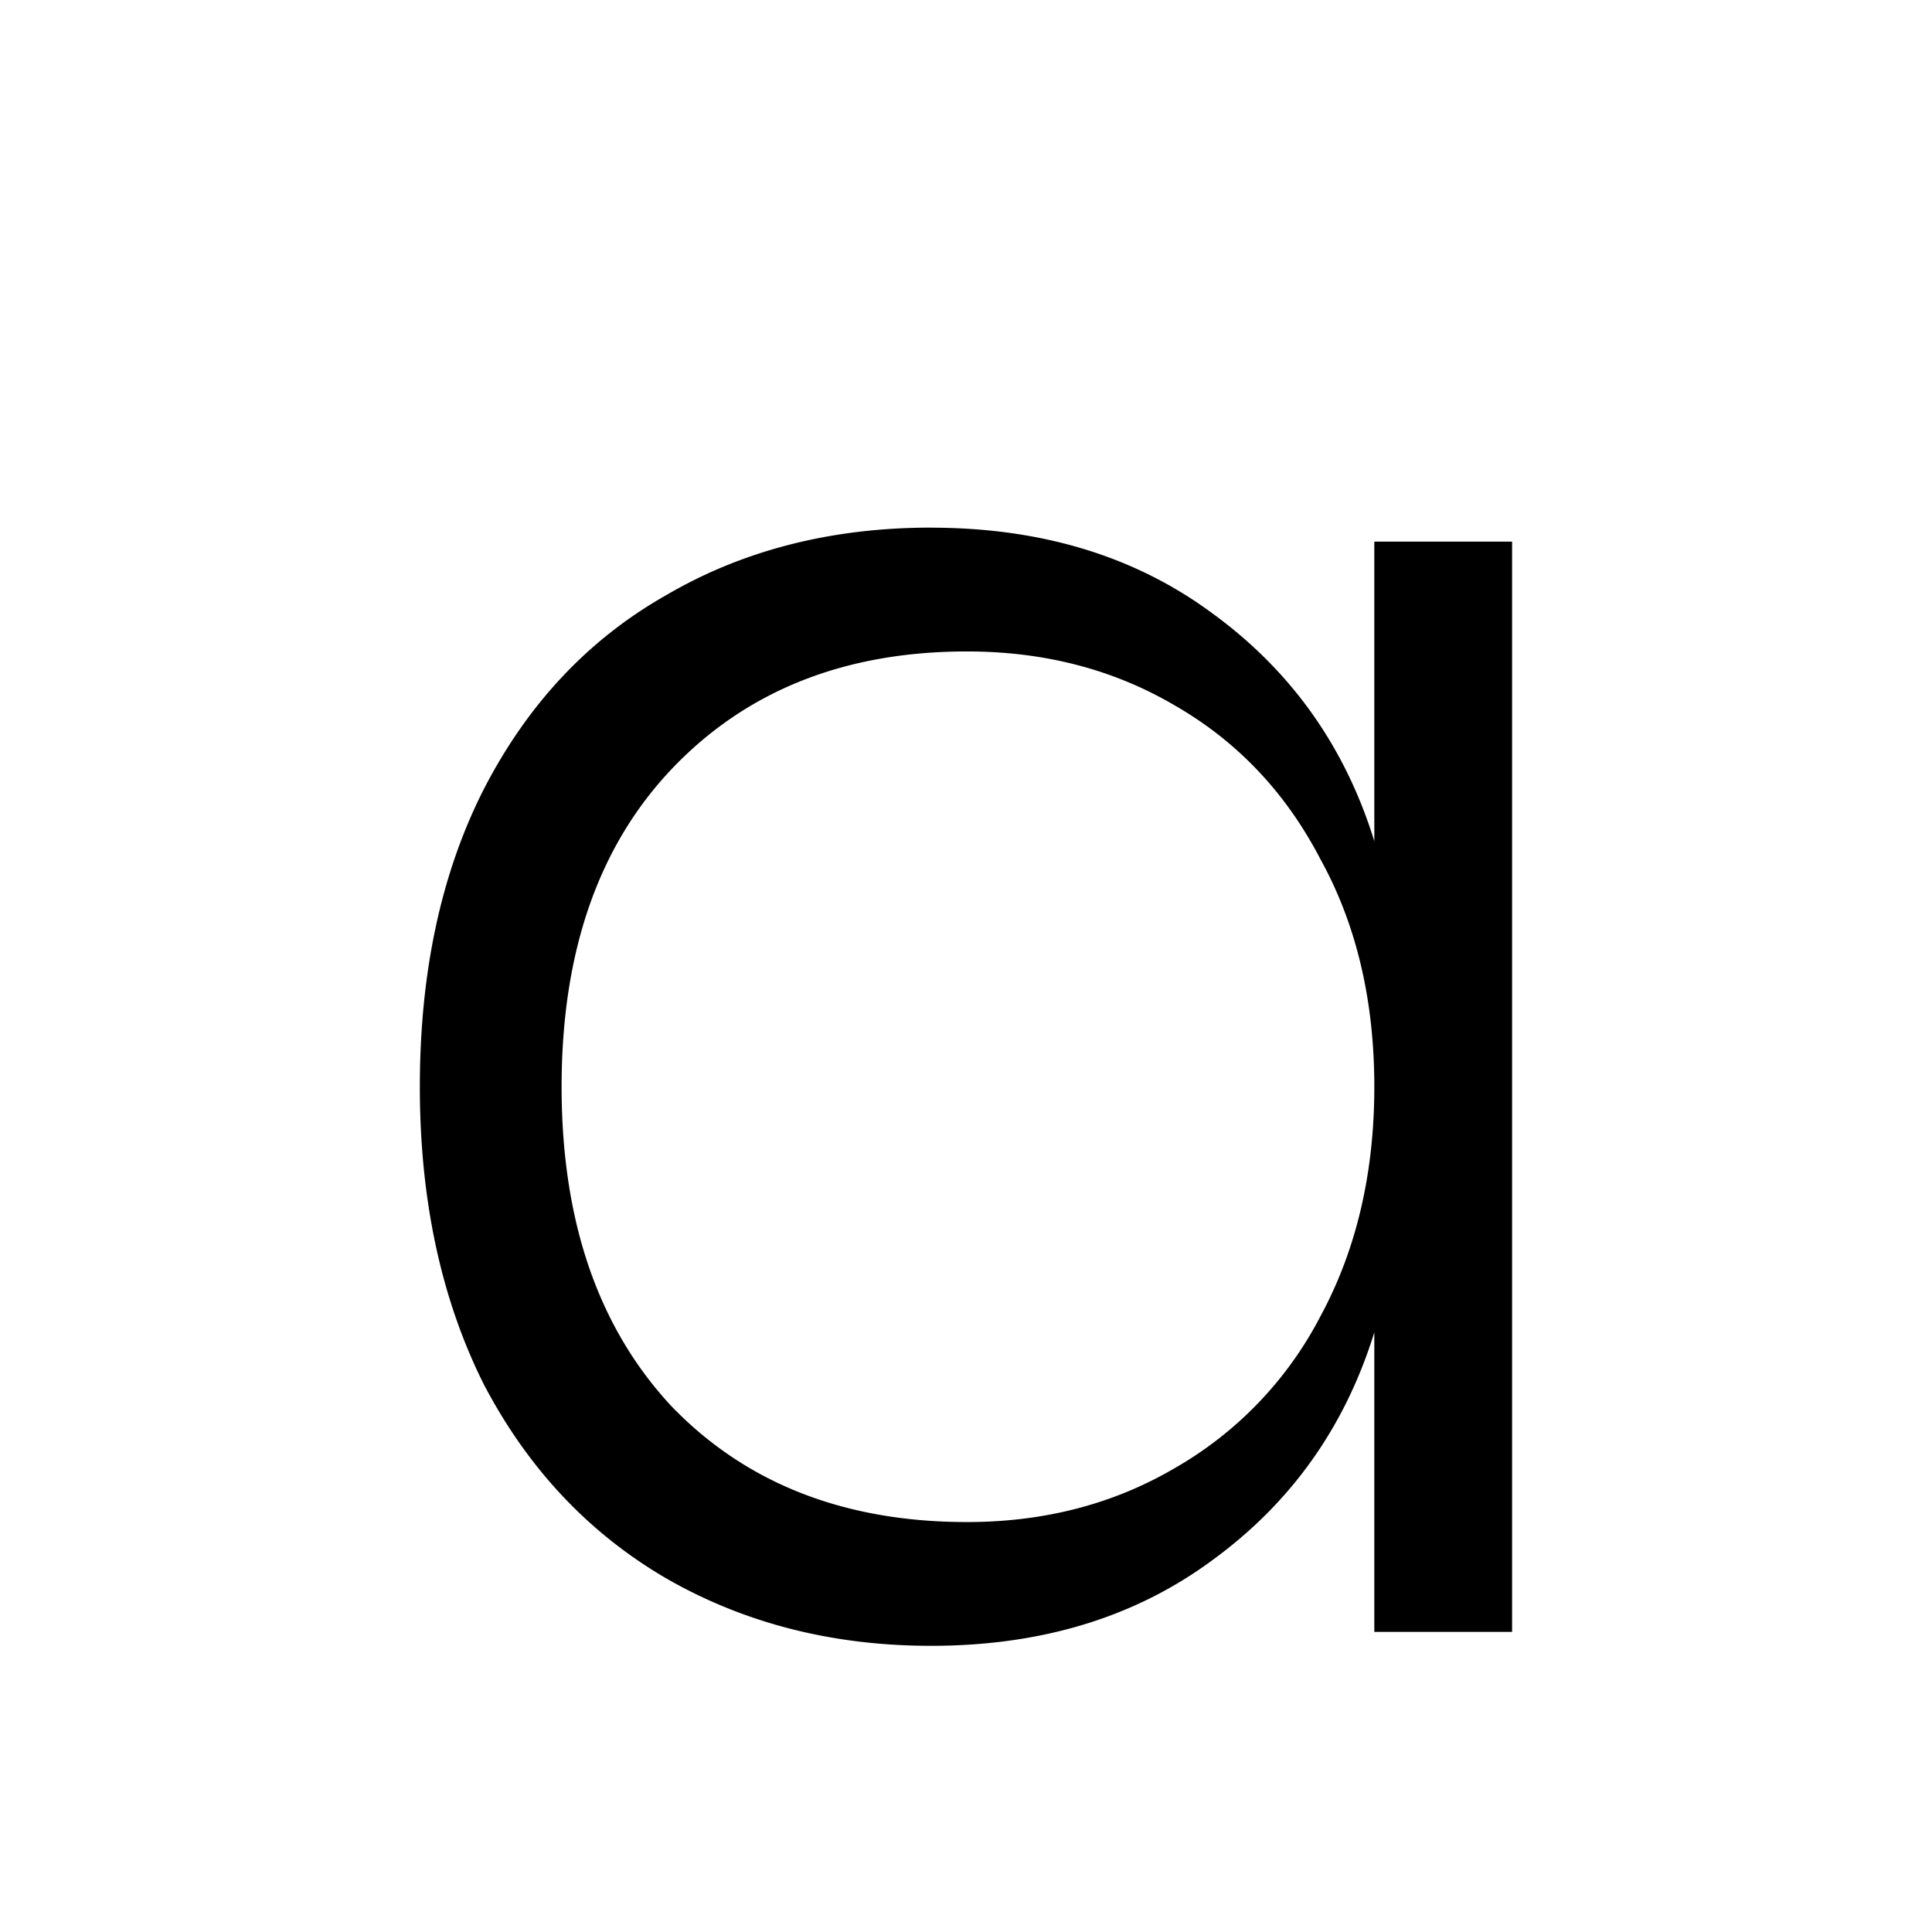
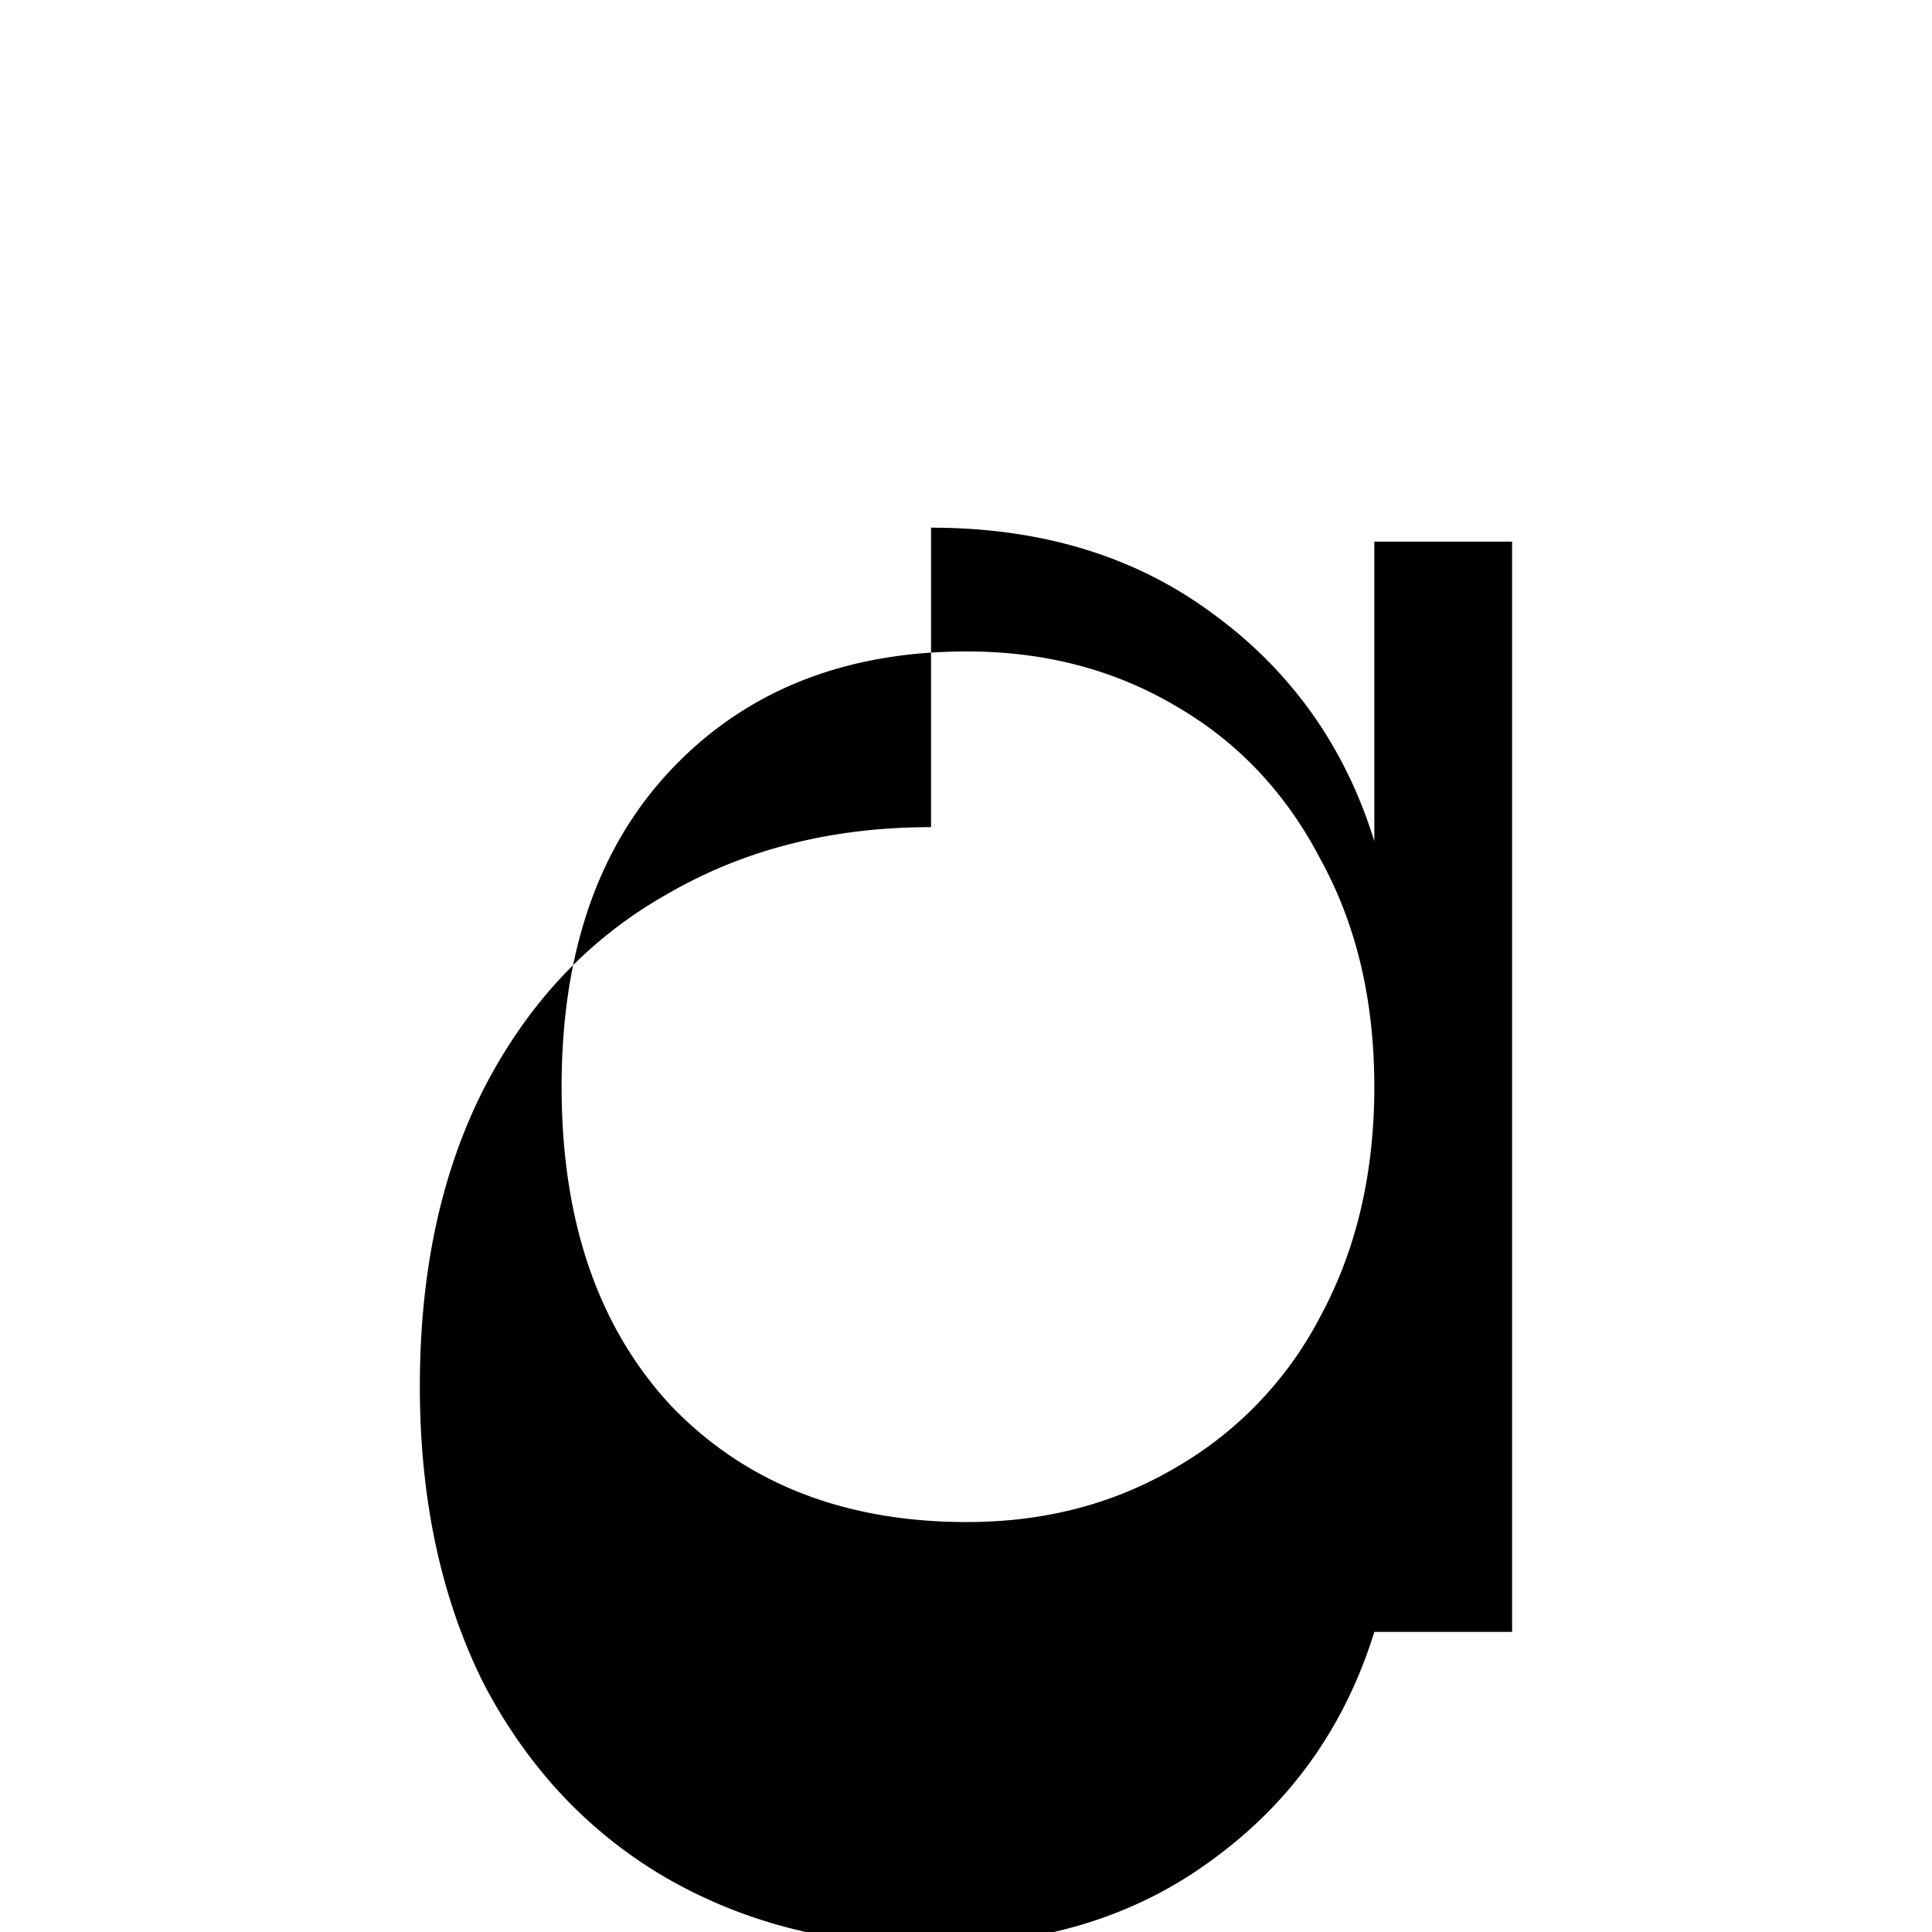
<svg xmlns="http://www.w3.org/2000/svg" width="32" height="32" fill="none">
-   <path fill="#000" d="M15.421 8.74c1.83 0 3.385.474 4.664 1.422 1.3.948 2.193 2.204 2.678 3.77V8.971h2.282v18.058h-2.282v-4.961c-.485 1.566-1.378 2.822-2.678 3.77-1.28.948-2.834 1.422-4.664 1.422-1.631 0-3.098-.374-4.398-1.124-1.28-.75-2.283-1.819-3.01-3.208-.706-1.411-1.059-3.054-1.059-4.928 0-1.896.353-3.539 1.059-4.928.727-1.411 1.73-2.48 3.01-3.208 1.278-.75 2.745-1.125 4.398-1.125zm.596 2.05c-2.029 0-3.66.65-4.895 1.951-1.213 1.28-1.82 3.032-1.82 5.259 0 2.227.607 3.99 1.82 5.292 1.234 1.279 2.866 1.918 4.895 1.918 1.278 0 2.425-.298 3.44-.893a6.17 6.17 0 0 0 2.413-2.514c.596-1.102.893-2.37.893-3.803 0-1.433-.297-2.69-.893-3.77-.573-1.103-1.378-1.952-2.414-2.547-1.014-.595-2.16-.893-3.44-.893z" />
+   <path fill="#000" d="M15.421 8.74c1.83 0 3.385.474 4.664 1.422 1.3.948 2.193 2.204 2.678 3.77V8.971h2.282v18.058h-2.282c-.485 1.566-1.378 2.822-2.678 3.77-1.28.948-2.834 1.422-4.664 1.422-1.631 0-3.098-.374-4.398-1.124-1.28-.75-2.283-1.819-3.01-3.208-.706-1.411-1.059-3.054-1.059-4.928 0-1.896.353-3.539 1.059-4.928.727-1.411 1.73-2.48 3.01-3.208 1.278-.75 2.745-1.125 4.398-1.125zm.596 2.05c-2.029 0-3.66.65-4.895 1.951-1.213 1.28-1.82 3.032-1.82 5.259 0 2.227.607 3.99 1.82 5.292 1.234 1.279 2.866 1.918 4.895 1.918 1.278 0 2.425-.298 3.44-.893a6.17 6.17 0 0 0 2.413-2.514c.596-1.102.893-2.37.893-3.803 0-1.433-.297-2.69-.893-3.77-.573-1.103-1.378-1.952-2.414-2.547-1.014-.595-2.16-.893-3.44-.893z" />
</svg>